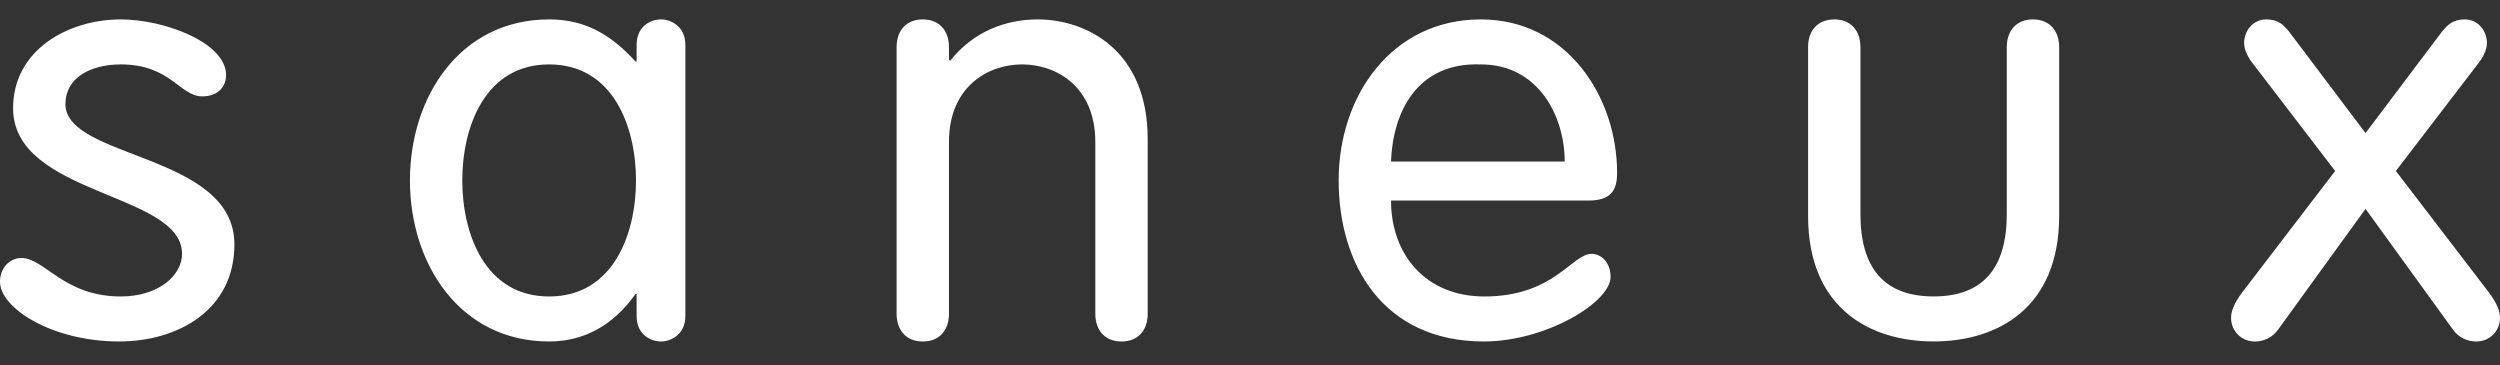
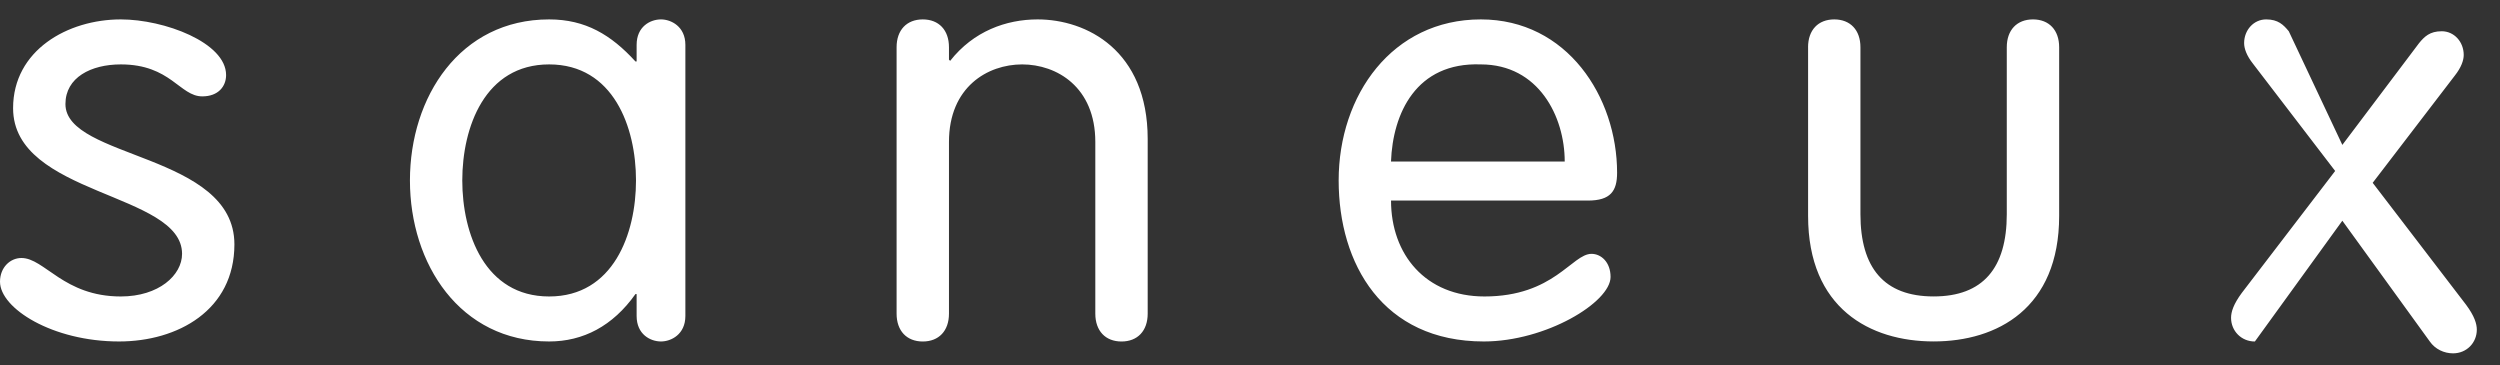
<svg xmlns="http://www.w3.org/2000/svg" version="1.1" id="Layer_1" x="0px" y="0px" viewBox="0 0 800 116.84" style="enable-background:new 0 0 800 116.84;" xml:space="preserve">
  <rect x="0" y="0" width="800" height="116.84" fill="#333333" stroke="none" />
  <style type="text/css">
	.st0{fill:#FFFFFF;}
</style>
-   <path class="st0" d="M38.65,6.21c13.9,0,33.7,7.39,33.7,17.81c0,3.6-2.48,6.82-7.62,6.82c-7.23,0-10.09-10.23-26.08-10.23  c-9.52,0-17.71,4.17-17.71,12.69c0,17.62,54.07,15.72,54.07,44.9c0,21.03-18.09,31.07-36.93,31.07C16.76,109.27,0,98.66,0,90.14  c0-4.55,3.24-7.58,6.85-7.58c7.43,0,13.52,12.31,31.8,12.31c12.18,0,19.61-6.82,19.61-13.64c0-19.71-54.07-18.57-54.07-46.61  C4.19,16.06,21.7,6.21,38.65,6.21 M219.32,14.35c0-5.87-4.57-8.14-7.8-8.14c-3.43,0-7.8,2.27-7.8,8.14v5.31h-0.38  c-7.8-8.53-15.99-13.45-27.61-13.45c-28.55,0-44.55,24.82-44.55,51.53c0,26.71,15.99,51.53,44.55,51.53  c10.85,0,20.37-4.93,27.61-15.16h0.38v7.01c0,5.87,4.38,8.15,7.8,8.15c3.24,0,7.8-2.27,7.8-8.15V14.35z M147.93,57.74  c0-17.05,7.23-37.13,27.79-37.13c20.57,0,27.8,20.08,27.8,37.13c0,17.05-7.23,37.13-27.8,37.13  C155.16,94.87,147.93,74.79,147.93,57.74 M286.91,15.11c0-5.5,3.24-8.9,8.38-8.9c5.14,0,8.38,3.41,8.38,8.9v3.98l0.38,0.38  c7.43-9.47,17.9-13.26,27.99-13.26c15.61,0,35.22,9.85,35.22,38.27v55.89c0,5.5-3.24,8.91-8.38,8.91c-5.14,0-8.38-3.41-8.38-8.91  V45.43c0-17.62-12.37-24.82-23.41-24.82c-11.04,0-23.42,7.2-23.42,24.82v54.94c0,5.5-3.24,8.91-8.38,8.91  c-5.14,0-8.38-3.41-8.38-8.91V15.11z M508.14,64.18c7.23,0,9.33-3.03,9.33-8.9c0-24.25-15.99-49.07-43.6-49.07  c-28.37,0-45.5,24.25-45.5,51.53c0,26.71,14.09,51.53,46.46,51.53c19.8,0,40.55-12.51,40.55-20.65c0-4.74-3.04-7.39-6.09-7.39  c-6.28,0-11.99,13.64-34.27,13.64c-18.85,0-29.89-13.45-29.89-30.69H508.14z M445.12,51.68c0.57-15.35,8-31.83,28.75-31.07  c18.47,0,26.84,16.67,26.84,31.07H445.12z M578.58,15.11c0-5.5,3.24-8.9,8.38-8.9c5.14,0,8.38,3.41,8.38,8.9v53.42  c0,17.24,7.61,26.33,23.42,26.33c15.8,0,23.41-9.09,23.41-26.33V15.11c0-5.5,3.24-8.9,8.38-8.9s8.38,3.41,8.38,8.9v53.99  c0,29.55-19.8,40.16-40.17,40.16c-20.37,0-40.17-10.61-40.17-40.16V15.11z M717.37,93.74c-2.66,3.6-3.43,6.06-3.43,7.96  c0,4.17,3.24,7.58,7.62,7.58c2.86,0,5.71-1.33,7.42-3.79l27.99-38.65l27.99,38.65c1.71,2.46,4.57,3.79,7.43,3.79  c4.38,0,7.61-3.41,7.61-7.58c0-1.89-0.76-4.36-3.43-7.96l-29.89-39.03l26.27-34.29c2.09-2.65,2.86-4.93,2.86-6.63  c0-4.17-3.04-7.58-7.04-7.58c-3.81,0-5.52,1.7-7.24,3.79l-24.56,32.58L732.41,10c-1.72-2.09-3.43-3.79-7.24-3.79  c-4,0-7.05,3.41-7.05,7.58c0,1.71,0.76,3.98,2.86,6.63l26.27,34.29L717.37,93.74z" />
+   <path class="st0" d="M38.65,6.21c13.9,0,33.7,7.39,33.7,17.81c0,3.6-2.48,6.82-7.62,6.82c-7.23,0-10.09-10.23-26.08-10.23  c-9.52,0-17.71,4.17-17.71,12.69c0,17.62,54.07,15.72,54.07,44.9c0,21.03-18.09,31.07-36.93,31.07C16.76,109.27,0,98.66,0,90.14  c0-4.55,3.24-7.58,6.85-7.58c7.43,0,13.52,12.31,31.8,12.31c12.18,0,19.61-6.82,19.61-13.64c0-19.71-54.07-18.57-54.07-46.61  C4.19,16.06,21.7,6.21,38.65,6.21 M219.32,14.35c0-5.87-4.57-8.14-7.8-8.14c-3.43,0-7.8,2.27-7.8,8.14v5.31h-0.38  c-7.8-8.53-15.99-13.45-27.61-13.45c-28.55,0-44.55,24.82-44.55,51.53c0,26.71,15.99,51.53,44.55,51.53  c10.85,0,20.37-4.93,27.61-15.16h0.38v7.01c0,5.87,4.38,8.15,7.8,8.15c3.24,0,7.8-2.27,7.8-8.15V14.35z M147.93,57.74  c0-17.05,7.23-37.13,27.79-37.13c20.57,0,27.8,20.08,27.8,37.13c0,17.05-7.23,37.13-27.8,37.13  C155.16,94.87,147.93,74.79,147.93,57.74 M286.91,15.11c0-5.5,3.24-8.9,8.38-8.9c5.14,0,8.38,3.41,8.38,8.9v3.98l0.38,0.38  c7.43-9.47,17.9-13.26,27.99-13.26c15.61,0,35.22,9.85,35.22,38.27v55.89c0,5.5-3.24,8.91-8.38,8.91c-5.14,0-8.38-3.41-8.38-8.91  V45.43c0-17.62-12.37-24.82-23.41-24.82c-11.04,0-23.42,7.2-23.42,24.82v54.94c0,5.5-3.24,8.91-8.38,8.91  c-5.14,0-8.38-3.41-8.38-8.91V15.11z M508.14,64.18c7.23,0,9.33-3.03,9.33-8.9c0-24.25-15.99-49.07-43.6-49.07  c-28.37,0-45.5,24.25-45.5,51.53c0,26.71,14.09,51.53,46.46,51.53c19.8,0,40.55-12.51,40.55-20.65c0-4.74-3.04-7.39-6.09-7.39  c-6.28,0-11.99,13.64-34.27,13.64c-18.85,0-29.89-13.45-29.89-30.69H508.14z M445.12,51.68c0.57-15.35,8-31.83,28.75-31.07  c18.47,0,26.84,16.67,26.84,31.07H445.12z M578.58,15.11c0-5.5,3.24-8.9,8.38-8.9c5.14,0,8.38,3.41,8.38,8.9v53.42  c0,17.24,7.61,26.33,23.42,26.33c15.8,0,23.41-9.09,23.41-26.33V15.11c0-5.5,3.24-8.9,8.38-8.9s8.38,3.41,8.38,8.9v53.99  c0,29.55-19.8,40.16-40.17,40.16c-20.37,0-40.17-10.61-40.17-40.16V15.11z M717.37,93.74c-2.66,3.6-3.43,6.06-3.43,7.96  c0,4.17,3.24,7.58,7.62,7.58l27.99-38.65l27.99,38.65c1.71,2.46,4.57,3.79,7.43,3.79  c4.38,0,7.61-3.41,7.61-7.58c0-1.89-0.76-4.36-3.43-7.96l-29.89-39.03l26.27-34.29c2.09-2.65,2.86-4.93,2.86-6.63  c0-4.17-3.04-7.58-7.04-7.58c-3.81,0-5.52,1.7-7.24,3.79l-24.56,32.58L732.41,10c-1.72-2.09-3.43-3.79-7.24-3.79  c-4,0-7.05,3.41-7.05,7.58c0,1.71,0.76,3.98,2.86,6.63l26.27,34.29L717.37,93.74z" />
</svg>